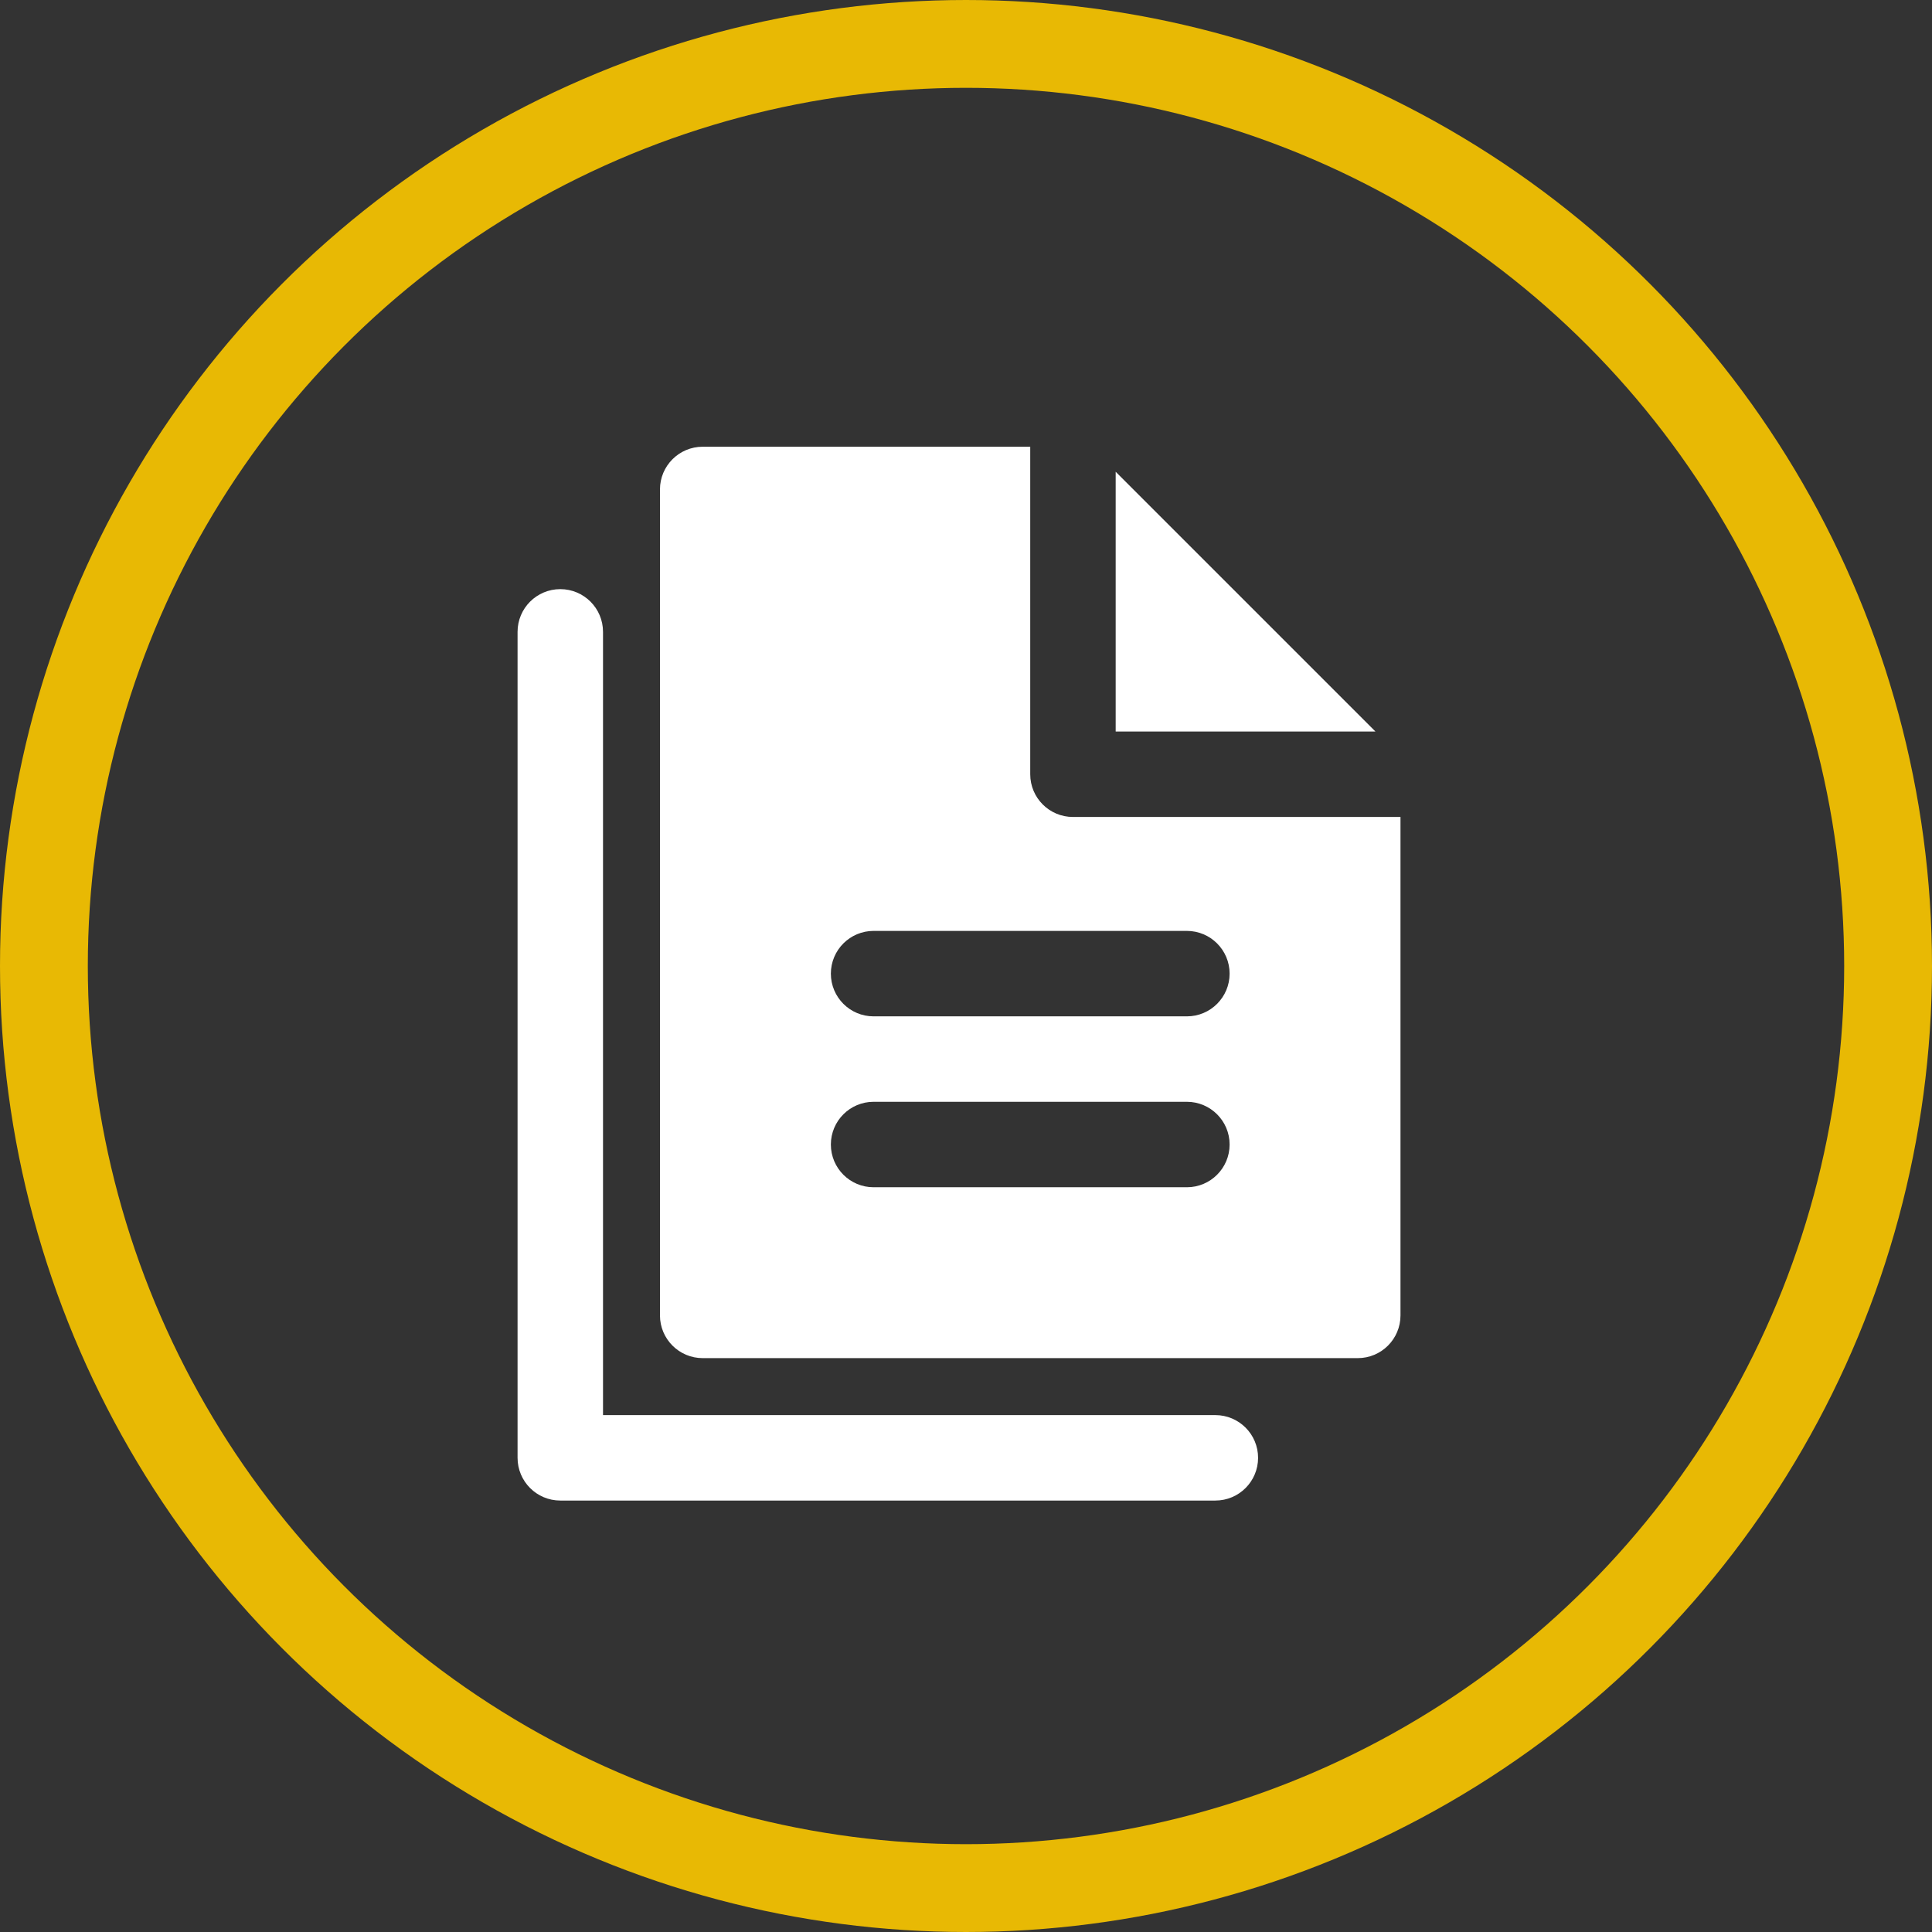
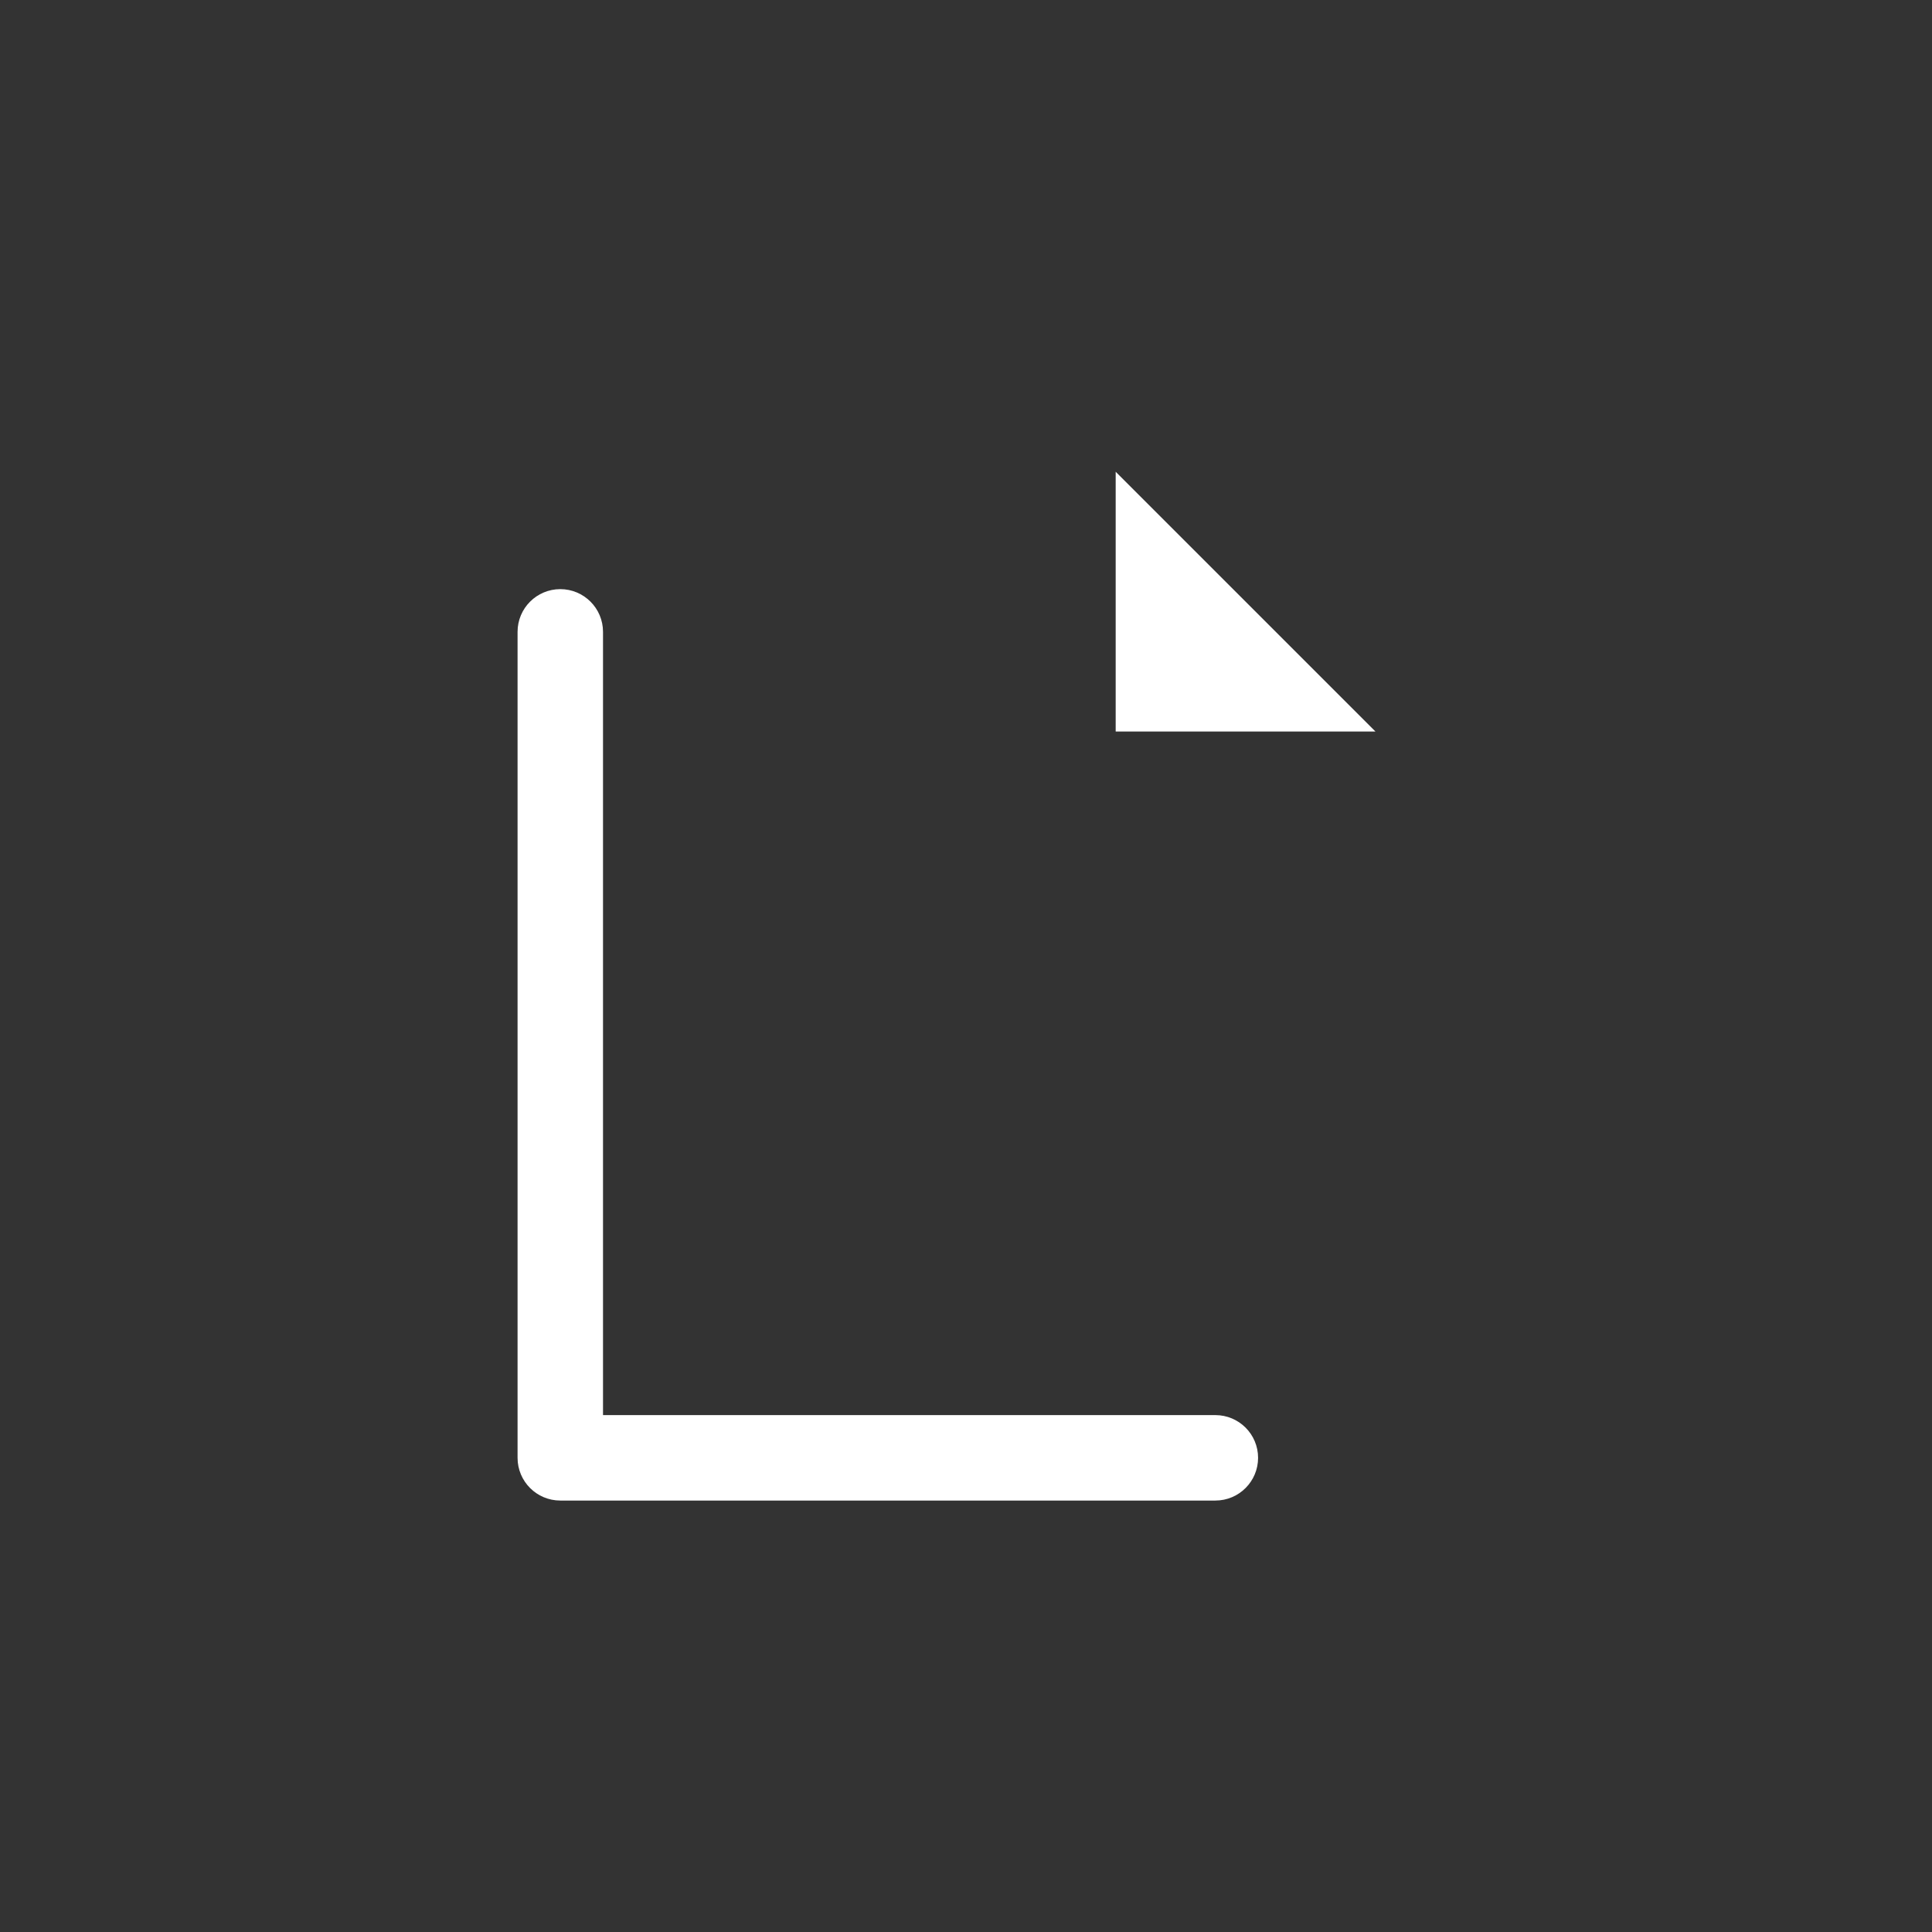
<svg xmlns="http://www.w3.org/2000/svg" width="110" height="110" viewBox="0 0 110 110" fill="none">
  <rect x="0" y="0" width="110" height="110" fill="#333333" stroke="none" />
-   <circle cx="55" cy="55" r="52.5" stroke="#E8B904" stroke-width="5" />
  <path d="M63.522 26.86V41.651H78.314L63.522 26.86Z" fill="white" />
-   <path d="M61.09 46.515C59.746 46.515 58.657 45.426 58.657 44.083V25.435H40.009C38.665 25.435 37.576 26.524 37.576 27.867V74.894C37.576 76.237 38.665 77.326 40.009 77.326H77.306C78.649 77.326 79.738 76.237 79.738 74.894V46.515H61.09ZM67.576 67.597H49.738C48.395 67.597 47.306 66.508 47.306 65.164C47.306 63.821 48.395 62.732 49.738 62.732H67.576C68.919 62.732 70.009 63.821 70.009 65.164C70.009 66.508 68.919 67.597 67.576 67.597ZM67.576 57.867H49.738C48.395 57.867 47.306 56.778 47.306 55.435C47.306 54.091 48.395 53.002 49.738 53.002H67.576C68.919 53.002 70.009 54.091 70.009 55.435C70.009 56.778 68.919 57.867 67.576 57.867Z" fill="white" />
  <path d="M69.198 80.57H34.333V35.975C34.333 34.632 33.244 33.543 31.901 33.543C30.557 33.543 29.468 34.632 29.468 35.975V83.002C29.468 84.345 30.557 85.435 31.901 85.435H69.198C70.541 85.435 71.63 84.346 71.63 83.002C71.63 81.659 70.541 80.57 69.198 80.57Z" fill="white" />
</svg>